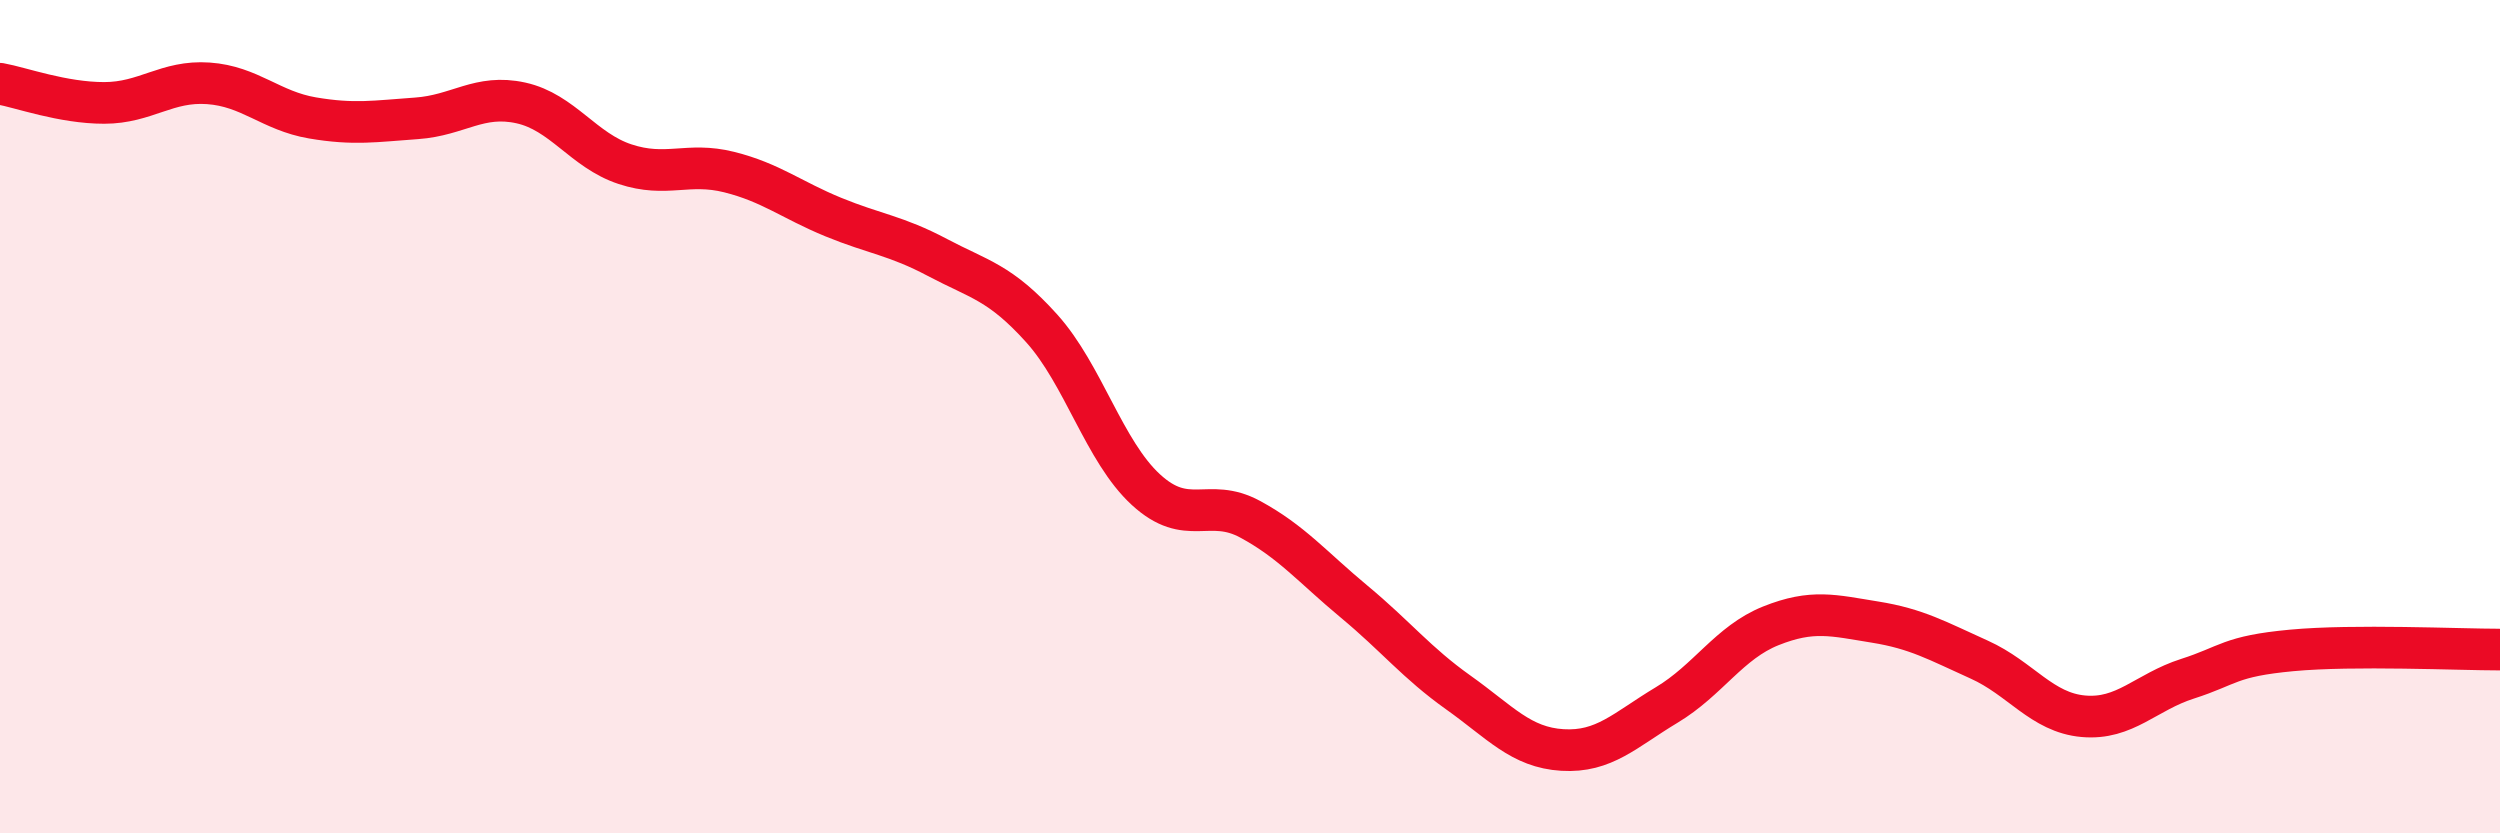
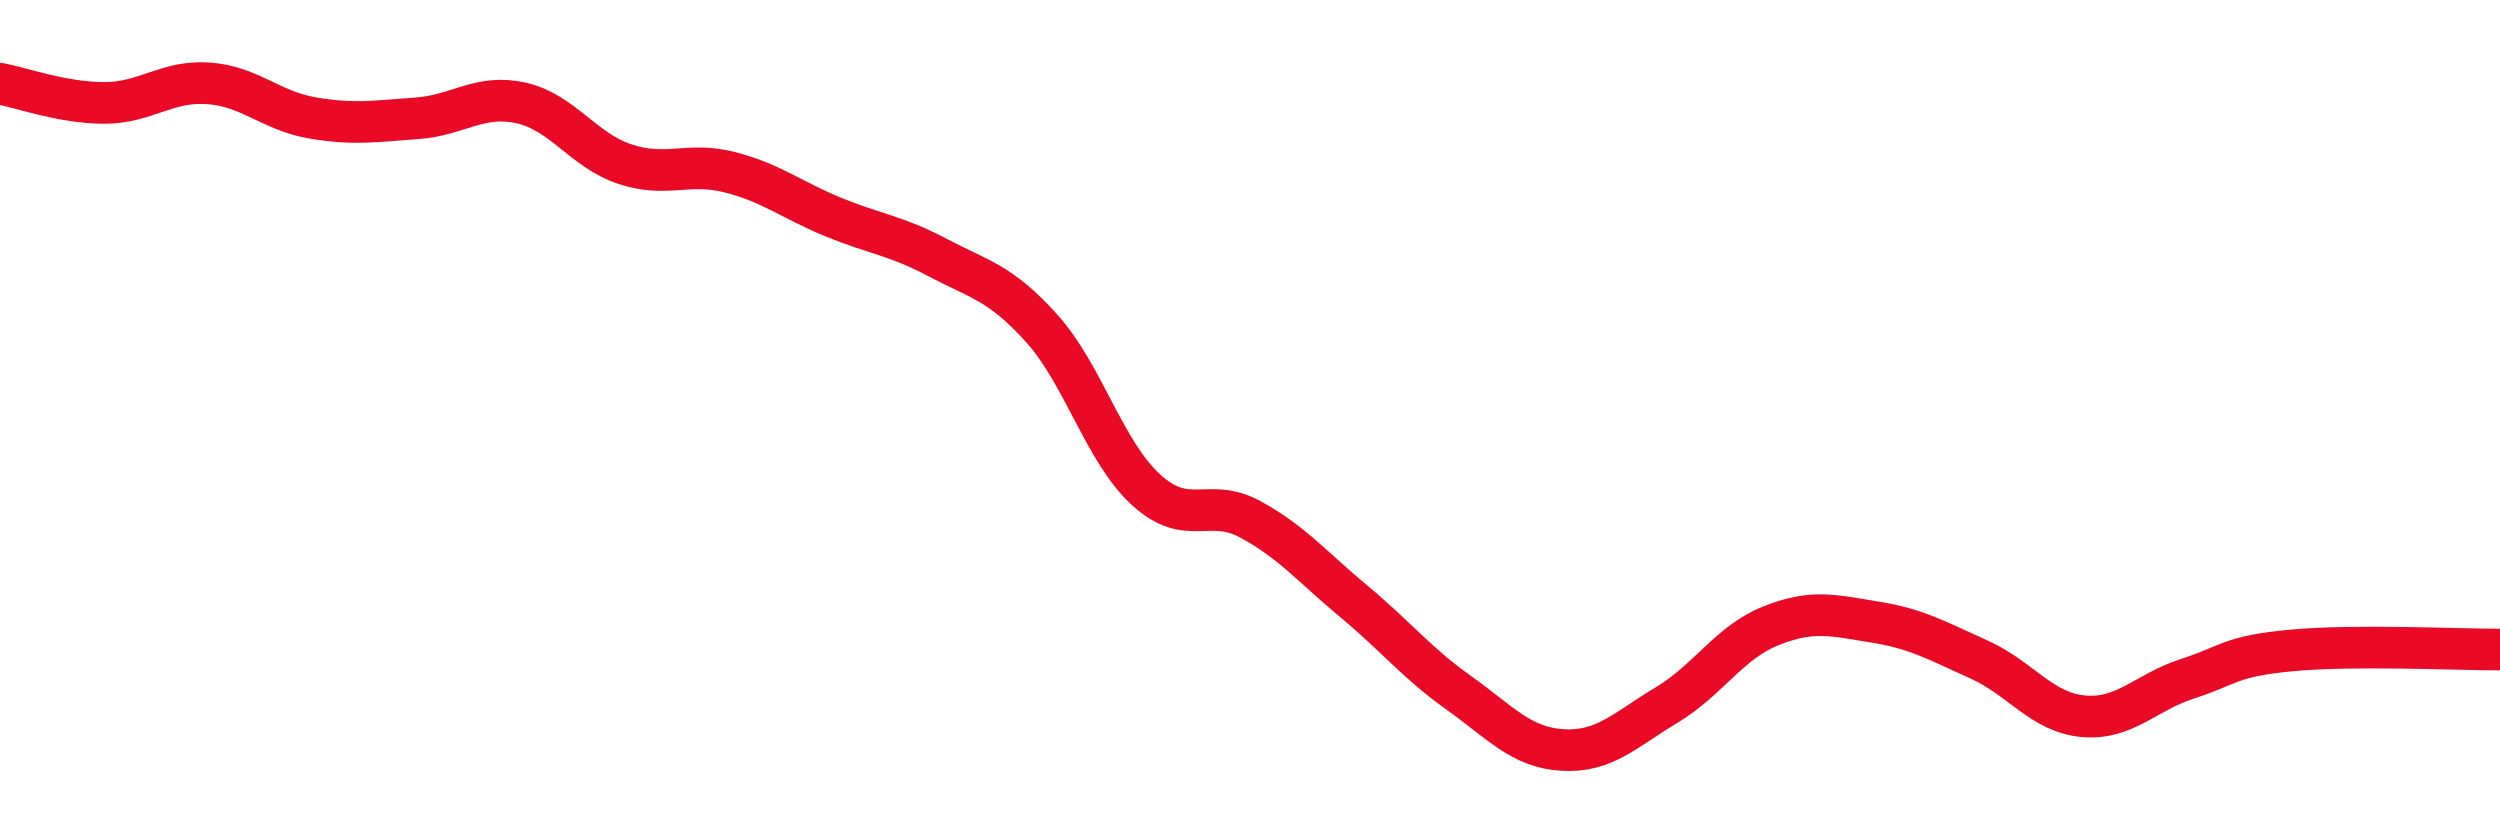
<svg xmlns="http://www.w3.org/2000/svg" width="60" height="20" viewBox="0 0 60 20">
-   <path d="M 0,2.01 C 0.5,2.1 1.5,2.47 2.5,2.47 C 3.5,2.47 4,1.93 5,2 C 6,2.07 6.5,2.66 7.5,2.83 C 8.5,3 9,2.91 10,2.84 C 11,2.77 11.5,2.25 12.5,2.47 C 13.5,2.69 14,3.61 15,3.94 C 16,4.27 16.5,3.88 17.5,4.13 C 18.5,4.38 19,4.8 20,5.21 C 21,5.62 21.5,5.65 22.5,6.18 C 23.5,6.71 24,6.77 25,7.88 C 26,8.99 26.5,10.83 27.5,11.75 C 28.5,12.67 29,11.92 30,12.46 C 31,13 31.5,13.61 32.5,14.44 C 33.5,15.27 34,15.91 35,16.62 C 36,17.33 36.5,17.94 37.5,18 C 38.5,18.06 39,17.52 40,16.92 C 41,16.32 41.5,15.42 42.5,15.02 C 43.5,14.62 44,14.77 45,14.93 C 46,15.09 46.5,15.38 47.5,15.83 C 48.5,16.28 49,17.1 50,17.19 C 51,17.28 51.5,16.61 52.5,16.29 C 53.5,15.97 53.5,15.75 55,15.61 C 56.5,15.47 59,15.59 60,15.59L60 20L0 20Z" fill="#EB0A25" opacity="0.1" stroke-linecap="round" stroke-linejoin="round" />
  <path d="M 0,2.01 C 0.5,2.1 1.5,2.47 2.5,2.47 C 3.5,2.47 4,1.93 5,2 C 6,2.07 6.5,2.66 7.5,2.83 C 8.5,3 9,2.91 10,2.84 C 11,2.77 11.5,2.25 12.5,2.47 C 13.5,2.69 14,3.61 15,3.94 C 16,4.27 16.5,3.88 17.5,4.13 C 18.5,4.38 19,4.8 20,5.21 C 21,5.62 21.5,5.65 22.5,6.18 C 23.5,6.71 24,6.77 25,7.88 C 26,8.99 26.5,10.83 27.5,11.75 C 28.5,12.67 29,11.92 30,12.46 C 31,13 31.5,13.61 32.5,14.44 C 33.5,15.27 34,15.91 35,16.62 C 36,17.33 36.5,17.94 37.5,18 C 38.5,18.06 39,17.52 40,16.92 C 41,16.32 41.5,15.42 42.5,15.02 C 43.5,14.62 44,14.77 45,14.93 C 46,15.09 46.5,15.38 47.5,15.83 C 48.5,16.28 49,17.1 50,17.19 C 51,17.28 51.5,16.61 52.5,16.29 C 53.5,15.97 53.5,15.75 55,15.61 C 56.5,15.47 59,15.59 60,15.59" stroke="#EB0A25" stroke-width="1" fill="none" stroke-linecap="round" stroke-linejoin="round" />
</svg>